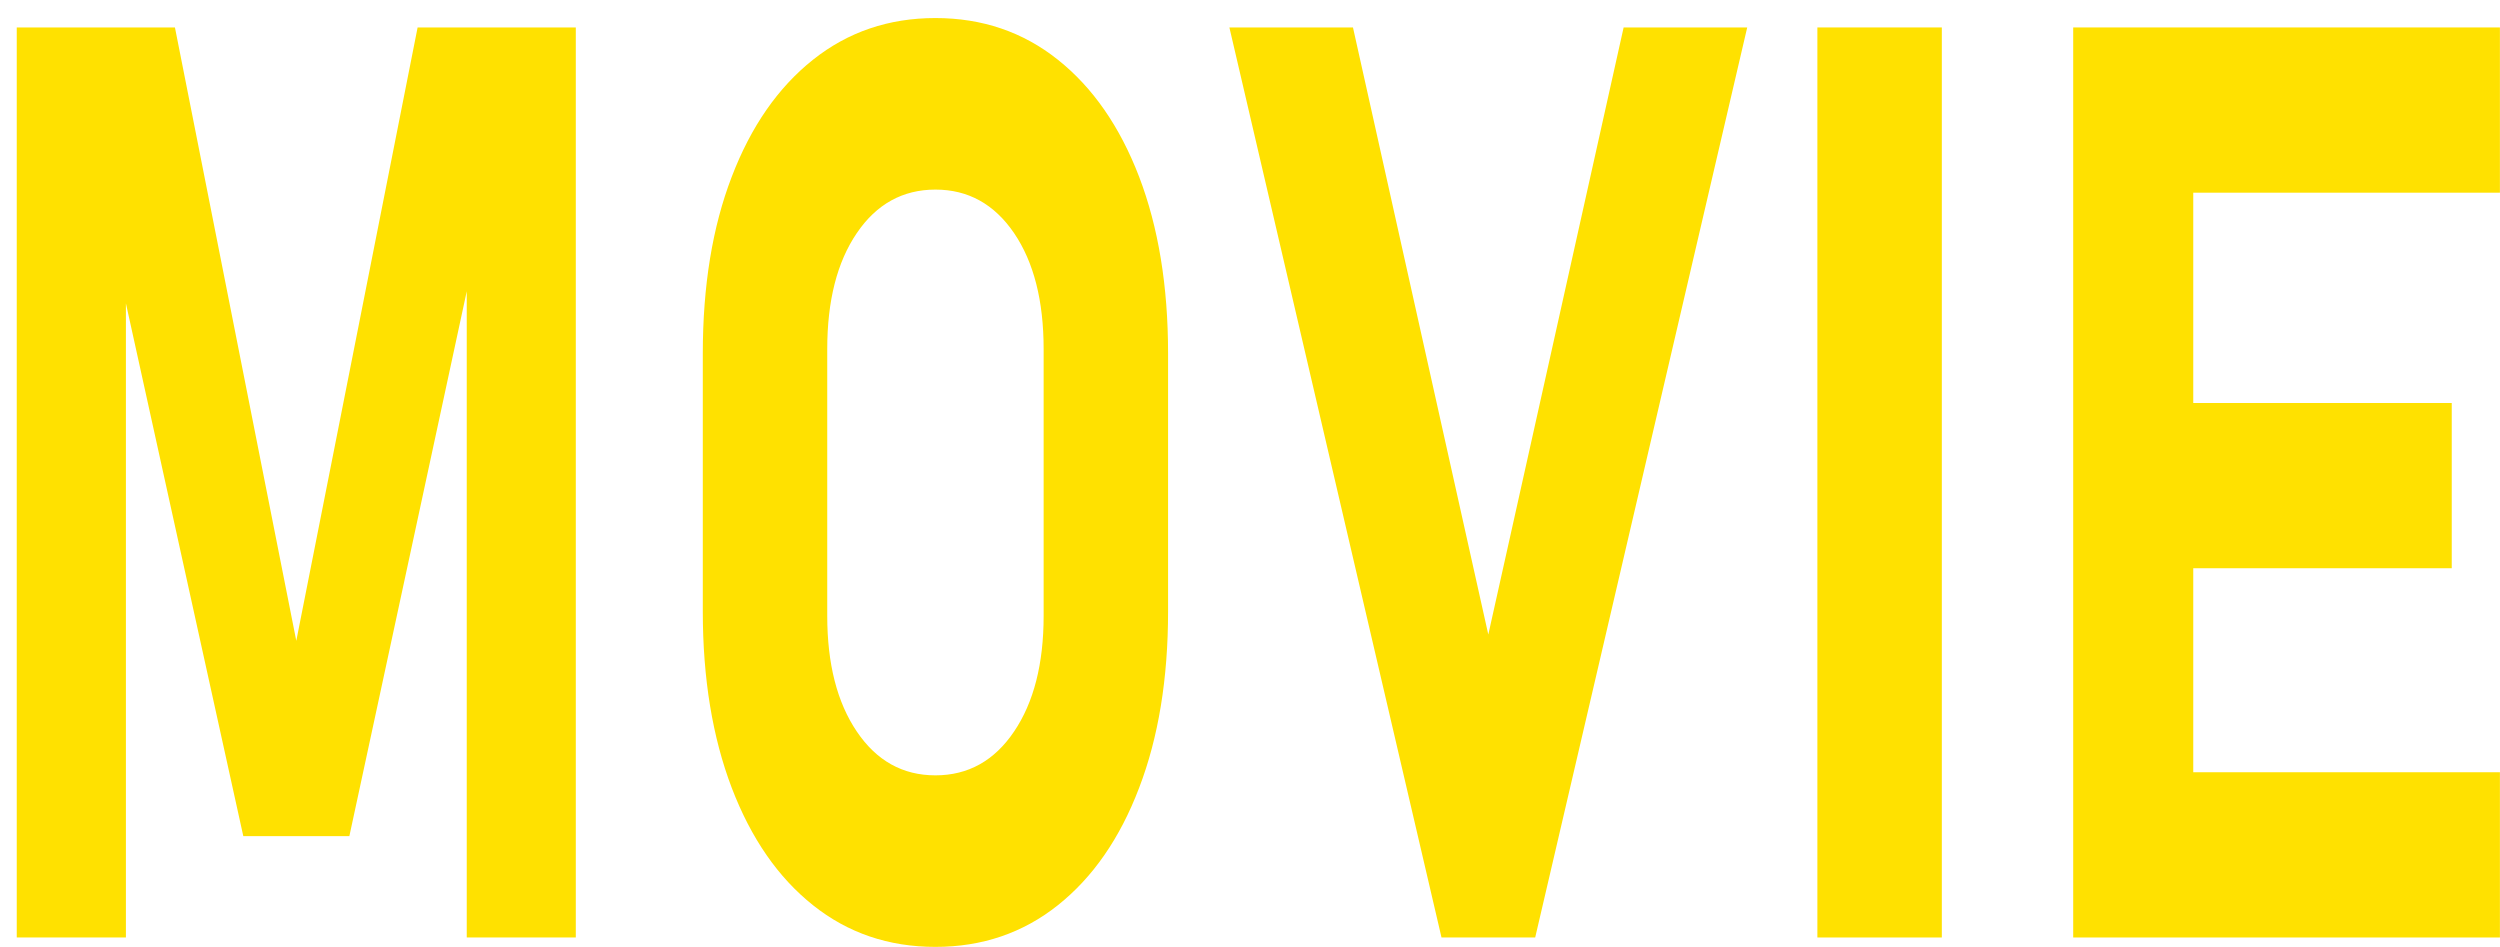
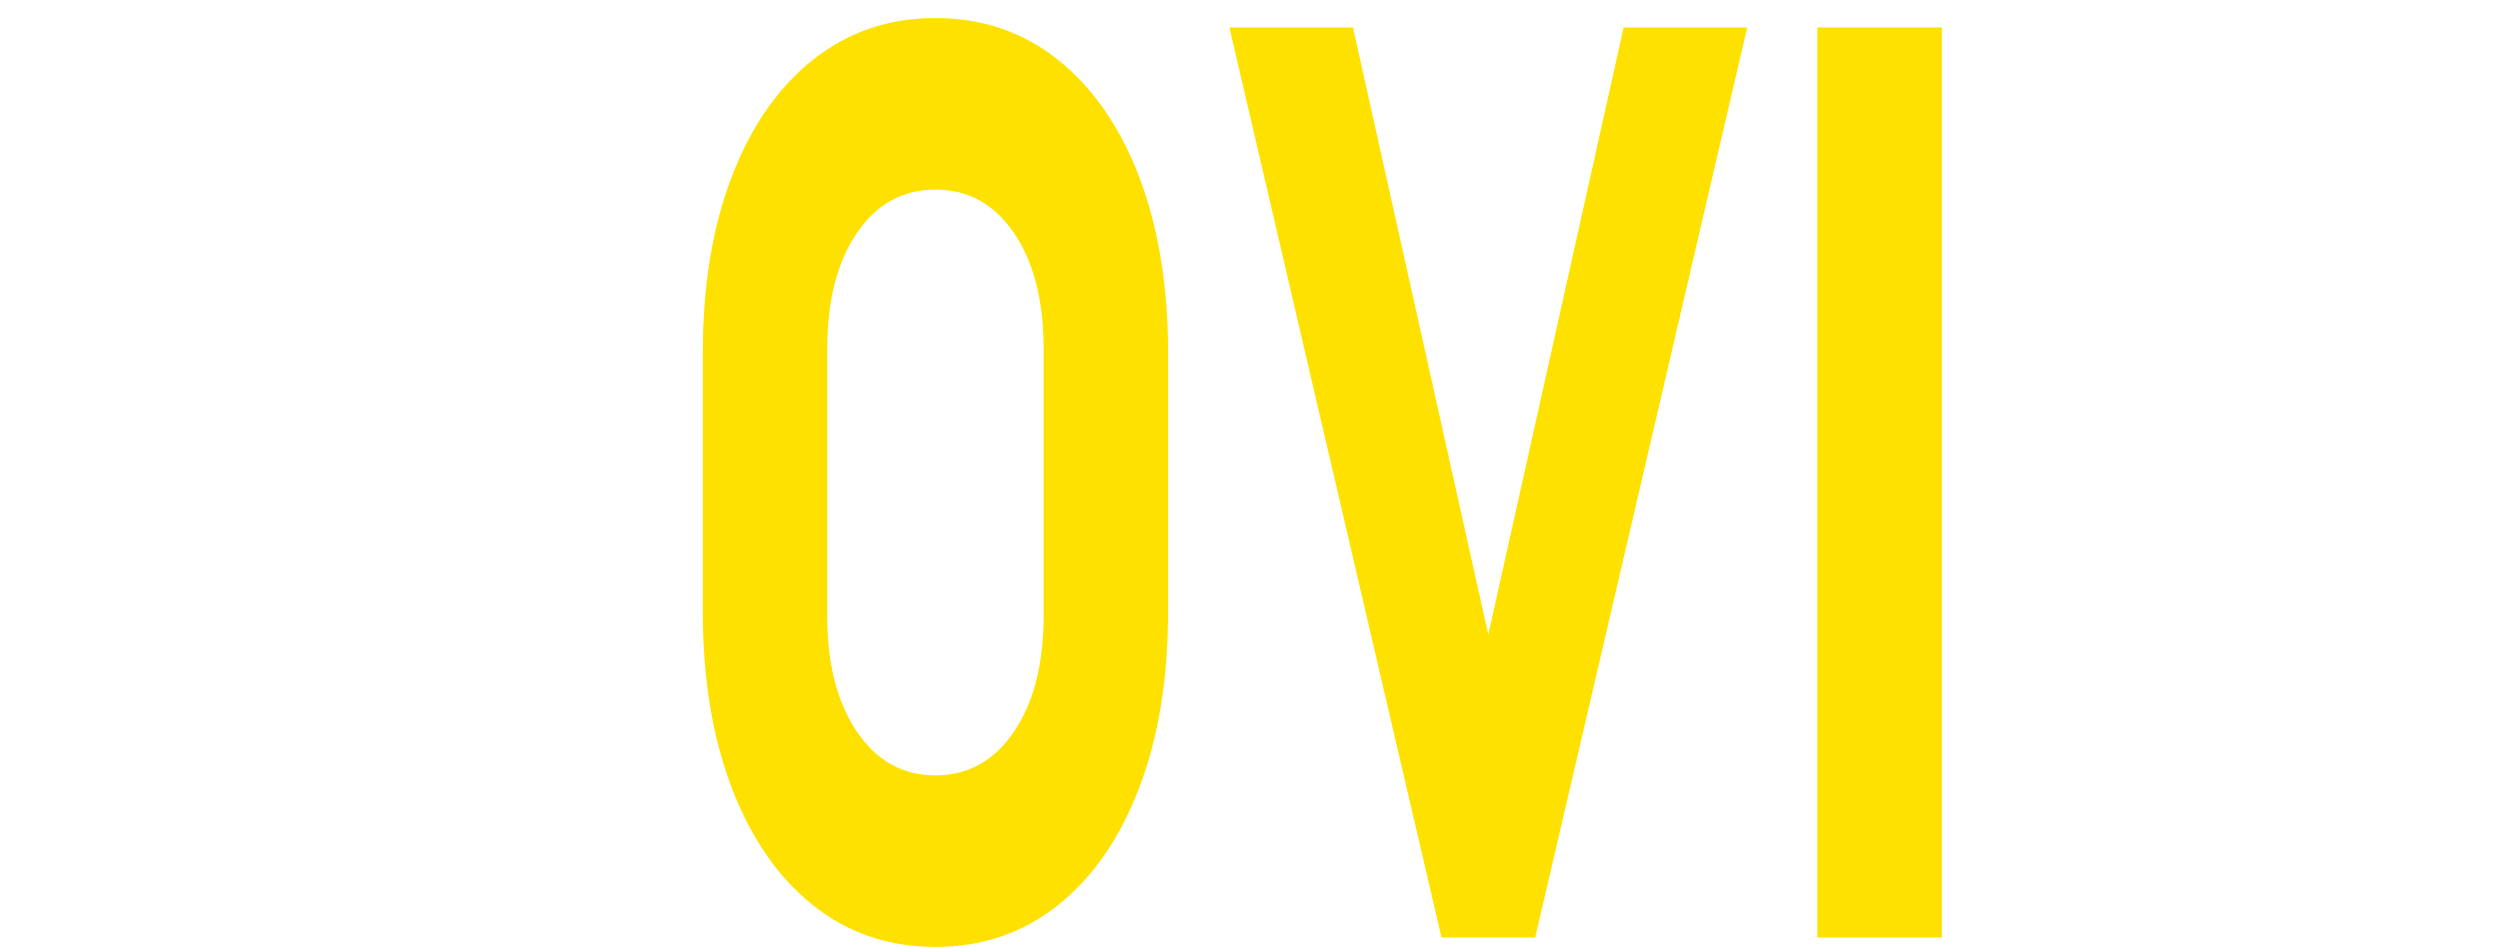
<svg xmlns="http://www.w3.org/2000/svg" id="MOVIE" width="82.56mm" height="31.27mm" viewBox="0 0 234.04 88.65">
-   <path d="M27.73,60L39.09,2.57h14.81v85.2h-10.21V21.62l.41,3.75-11.4,52.91h-9.93L11.37,26.54l.41-4.92v66.15H1.56V2.57h14.81l11.36,57.42Z" style="fill:#ffe100; stroke-width:0px;" />
  <path d="M87.57,88.65c-4.38,0-8.2-1.3-11.46-3.9-3.27-2.6-5.8-6.26-7.61-10.99-1.8-4.73-2.71-10.23-2.71-16.52v-24.14c0-6.33.9-11.85,2.71-16.55,1.8-4.71,4.34-8.36,7.61-10.96,3.27-2.6,7.09-3.9,11.46-3.9s8.2,1.3,11.46,3.9c3.27,2.6,5.8,6.25,7.61,10.96,1.8,4.71,2.71,10.22,2.71,16.55v24.14c0,6.29-.9,11.8-2.71,16.52-1.8,4.73-4.34,8.39-7.61,10.99-3.27,2.6-7.09,3.9-11.46,3.9ZM87.57,72.59c3.06,0,5.52-1.37,7.36-4.1,1.85-2.73,2.77-6.35,2.77-10.84v-24.96c0-4.53-.92-8.15-2.77-10.87-1.85-2.71-4.3-4.07-7.36-4.07s-5.52,1.36-7.36,4.07c-1.85,2.72-2.77,6.34-2.77,10.87v24.96c0,4.49.92,8.11,2.77,10.84,1.85,2.74,4.3,4.1,7.36,4.1Z" style="fill:#ffe100; stroke-width:0px;" />
  <path d="M134.95,87.77L115.09,2.57h11.57l12.67,56.84,12.67-56.84h11.57l-19.85,85.2h-8.78Z" style="fill:#ffe100; stroke-width:0px;" />
  <path d="M181.79,2.57v85.2h-11.65V2.57h11.65Z" style="fill:#ffe100; stroke-width:0px;" />
-   <path d="M194.09,87.77V2.57h11.24v85.2h-11.24ZM198.15,18.04V2.57h35.89v15.47h-35.89ZM198.15,53.2v-15.47h31.38v15.47h-31.38ZM198.15,87.77v-15.47h35.89v15.47h-35.89Z" style="fill:#ffe100; stroke-width:0px;" />
</svg>